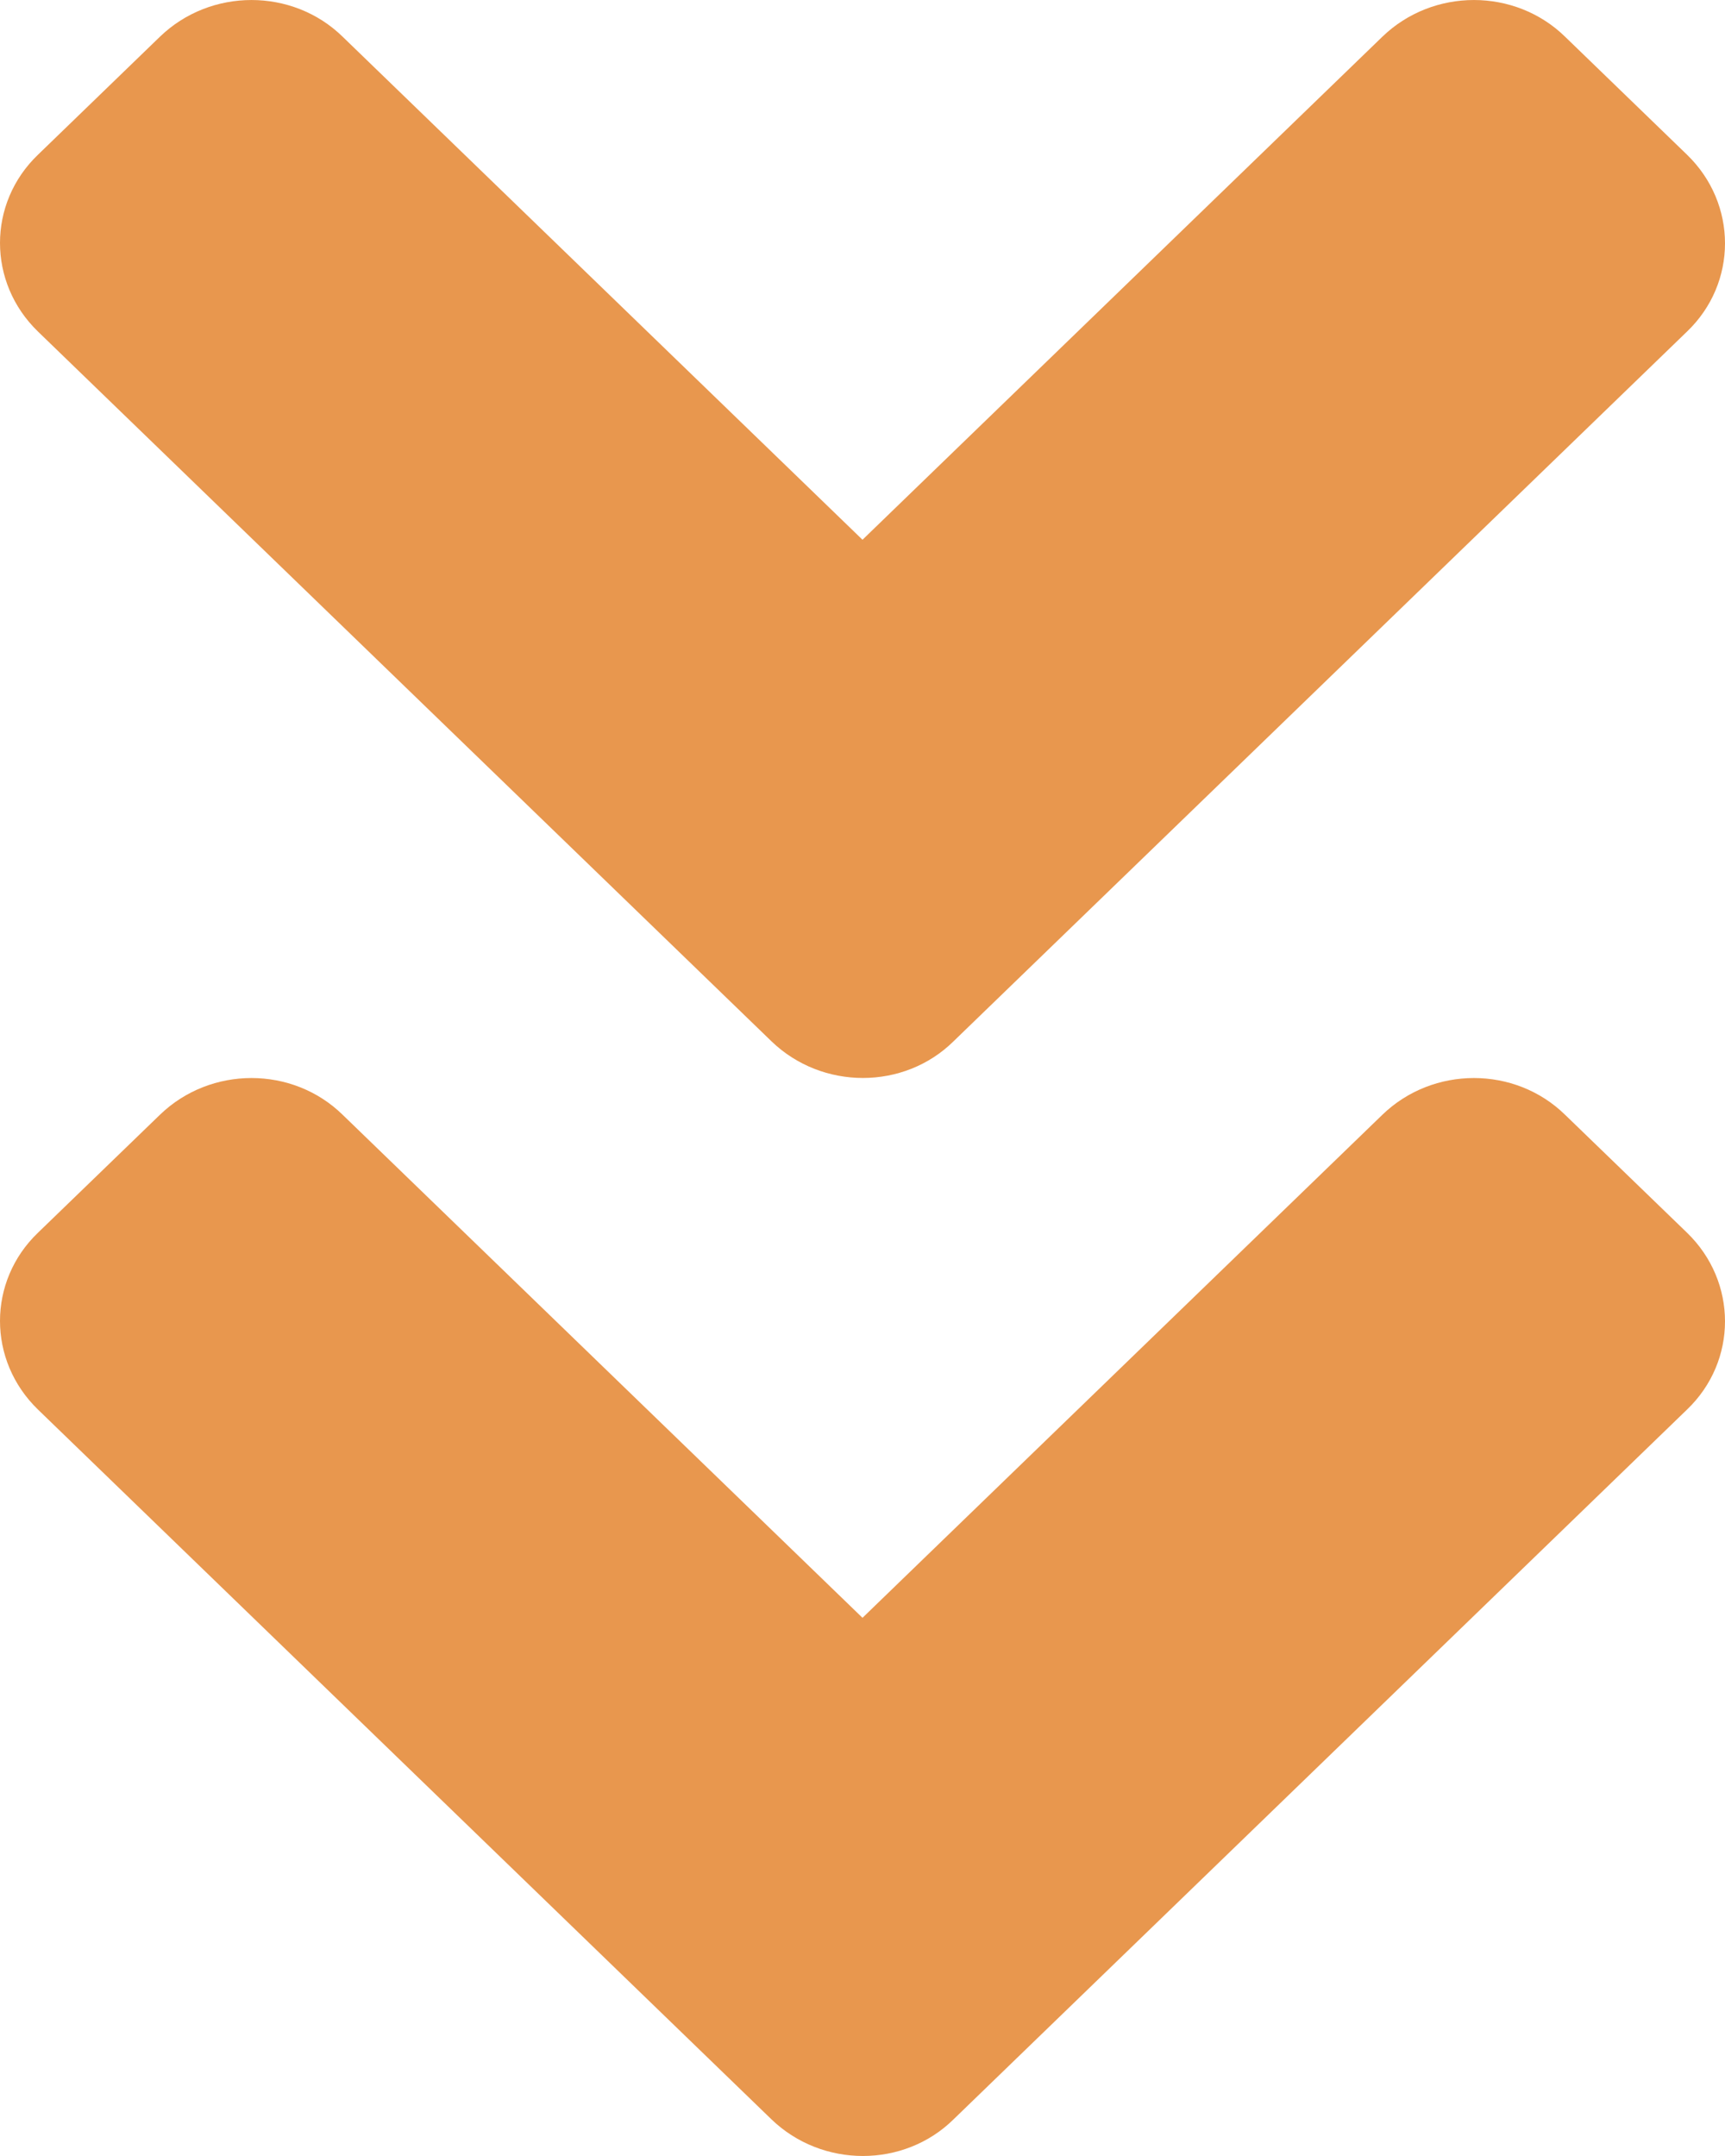
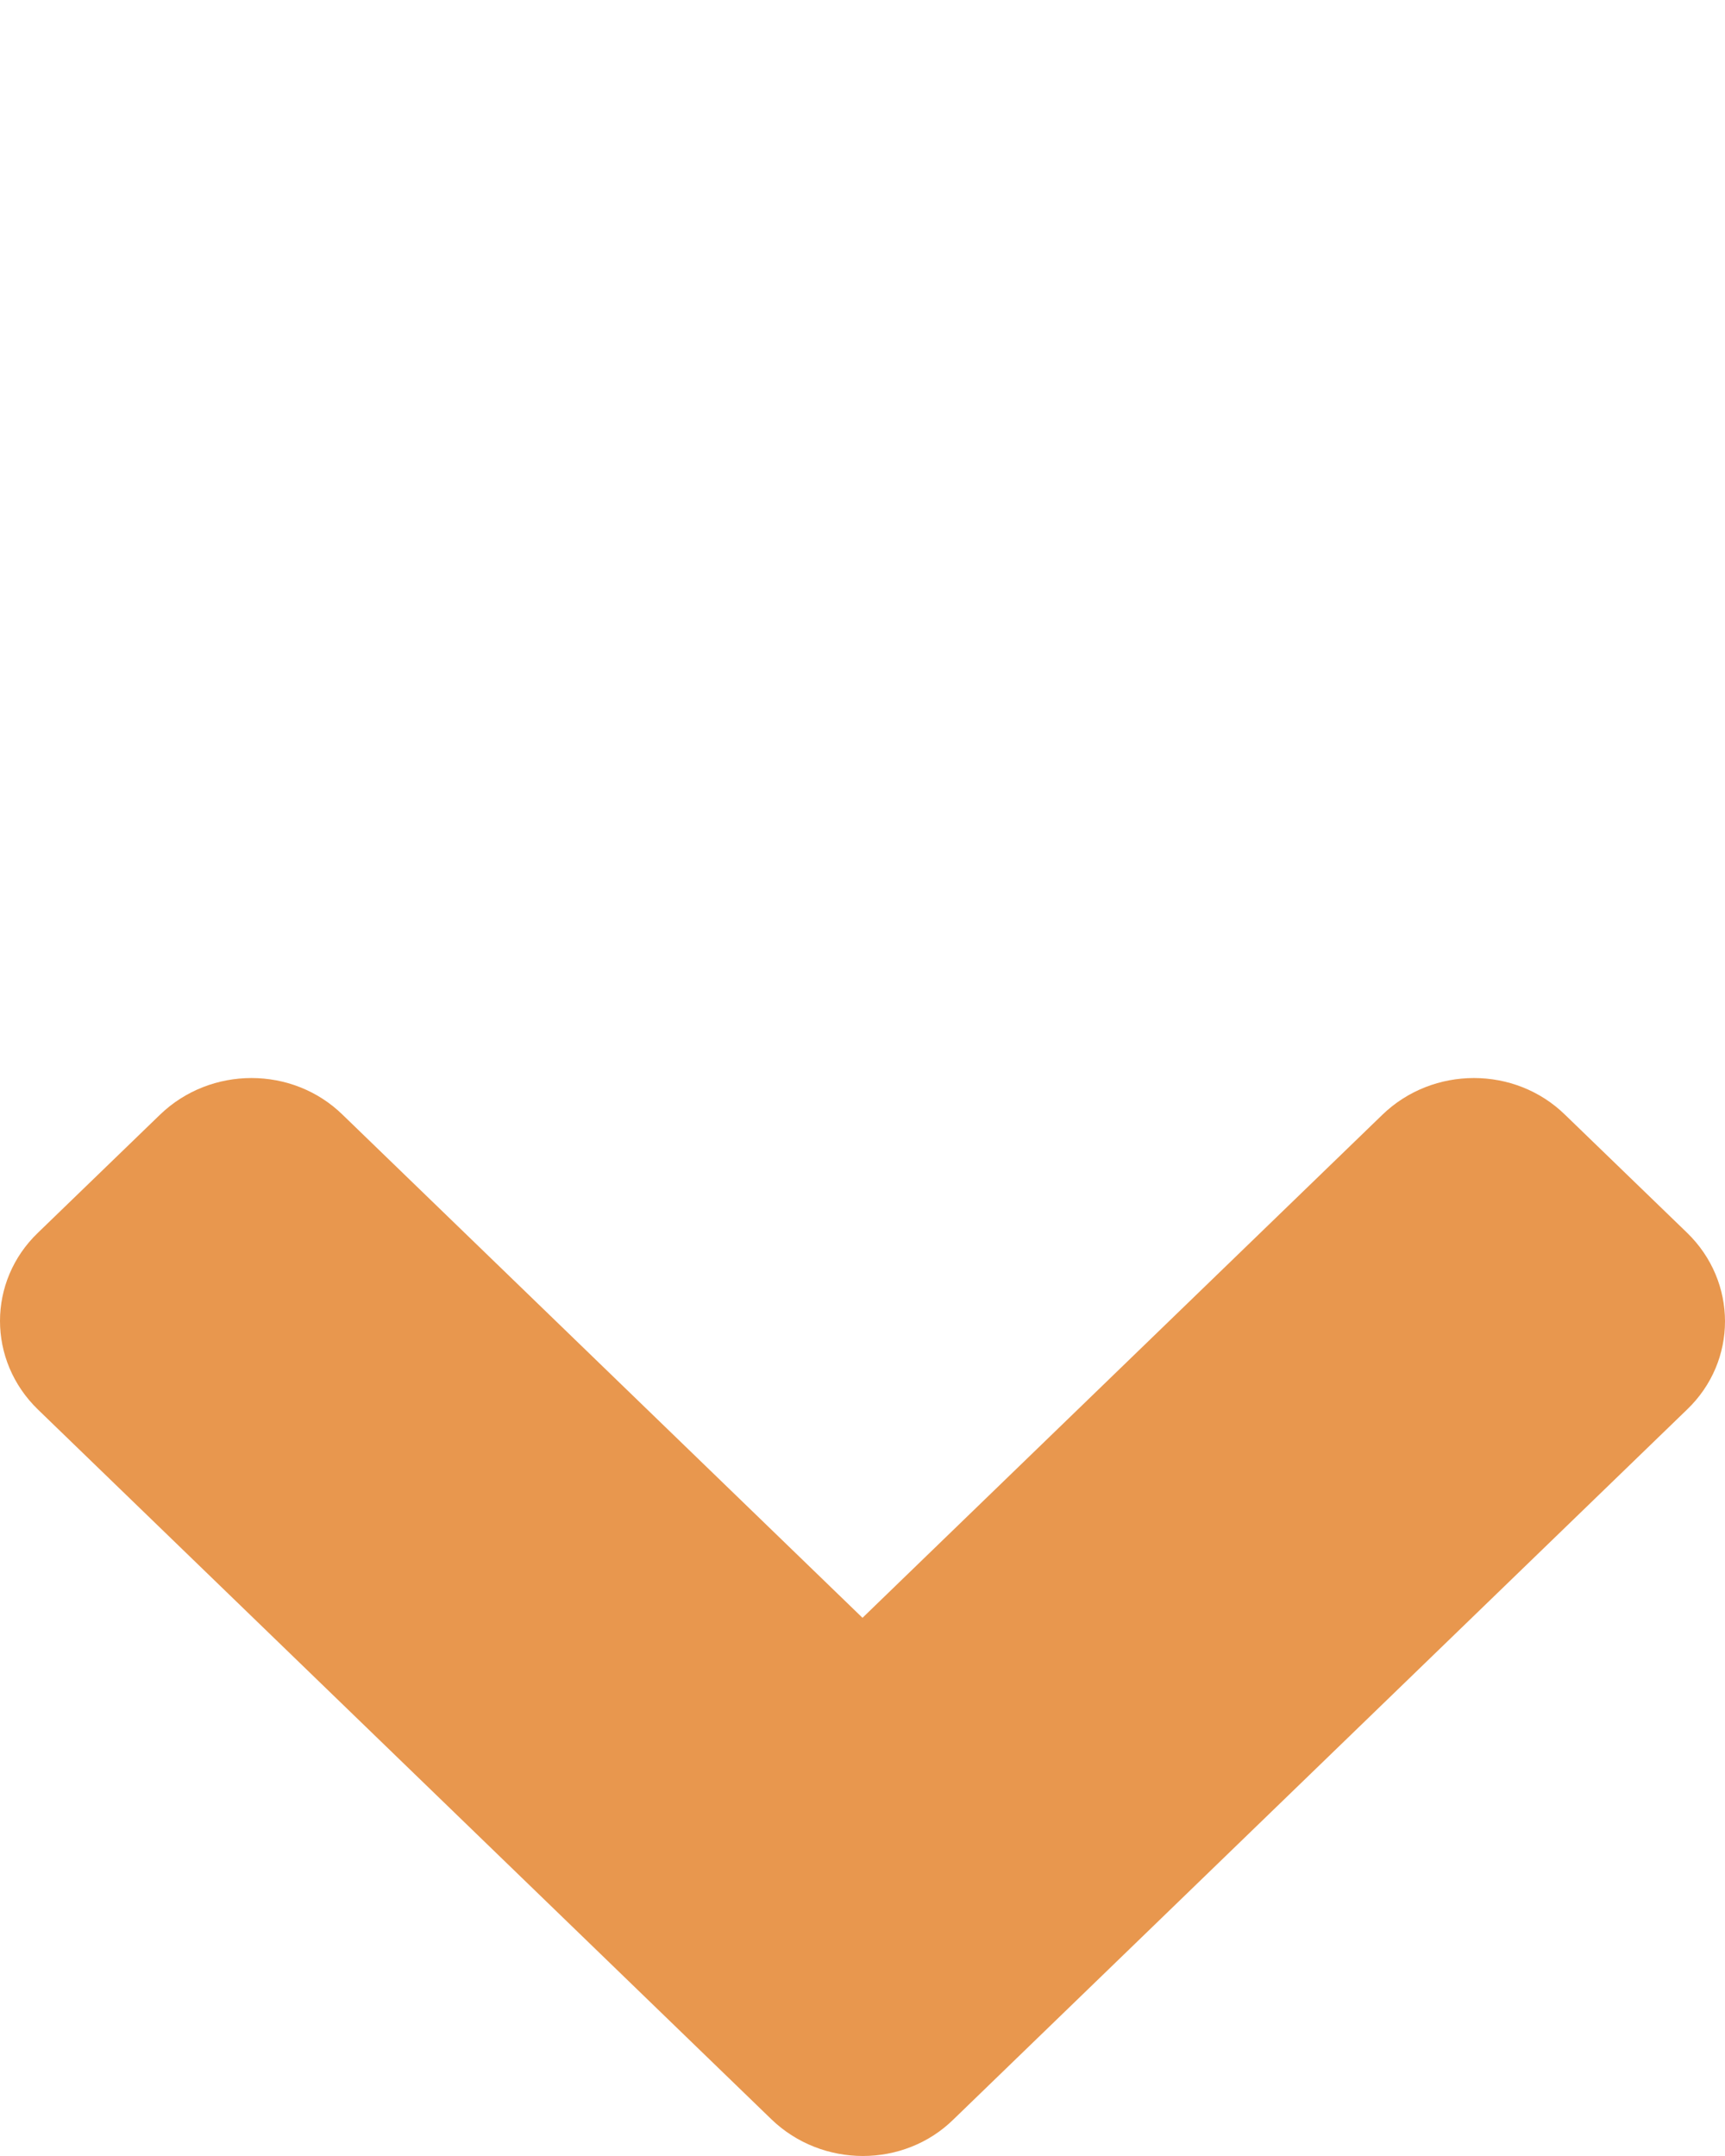
<svg xmlns="http://www.w3.org/2000/svg" width="32" height="40" viewBox="0 0 32 40" fill="none">
-   <path d="M14.309 19.317L0.705 6.152C-0.235 5.242 -0.235 3.771 0.705 2.87L2.966 0.682C3.906 -0.227 5.427 -0.227 6.357 0.682L16 10.014L25.643 0.682C26.583 -0.227 28.104 -0.227 29.034 0.682L31.295 2.87C32.235 3.78 32.235 5.252 31.295 6.152L17.691 19.317C16.77 20.227 15.25 20.227 14.309 19.317Z" fill="#E8974E" />
  <path d="M14.309 39.318L0.705 26.152C-0.235 25.242 -0.235 23.771 0.705 22.87L2.966 20.683C3.906 19.773 5.427 19.773 6.357 20.683L16 30.015L25.643 20.683C26.583 19.773 28.104 19.773 29.034 20.683L31.295 22.87C32.235 23.78 32.235 25.252 31.295 26.152L17.691 39.318C16.77 40.227 15.25 40.227 14.309 39.318Z" fill="#E8974E" />
</svg>